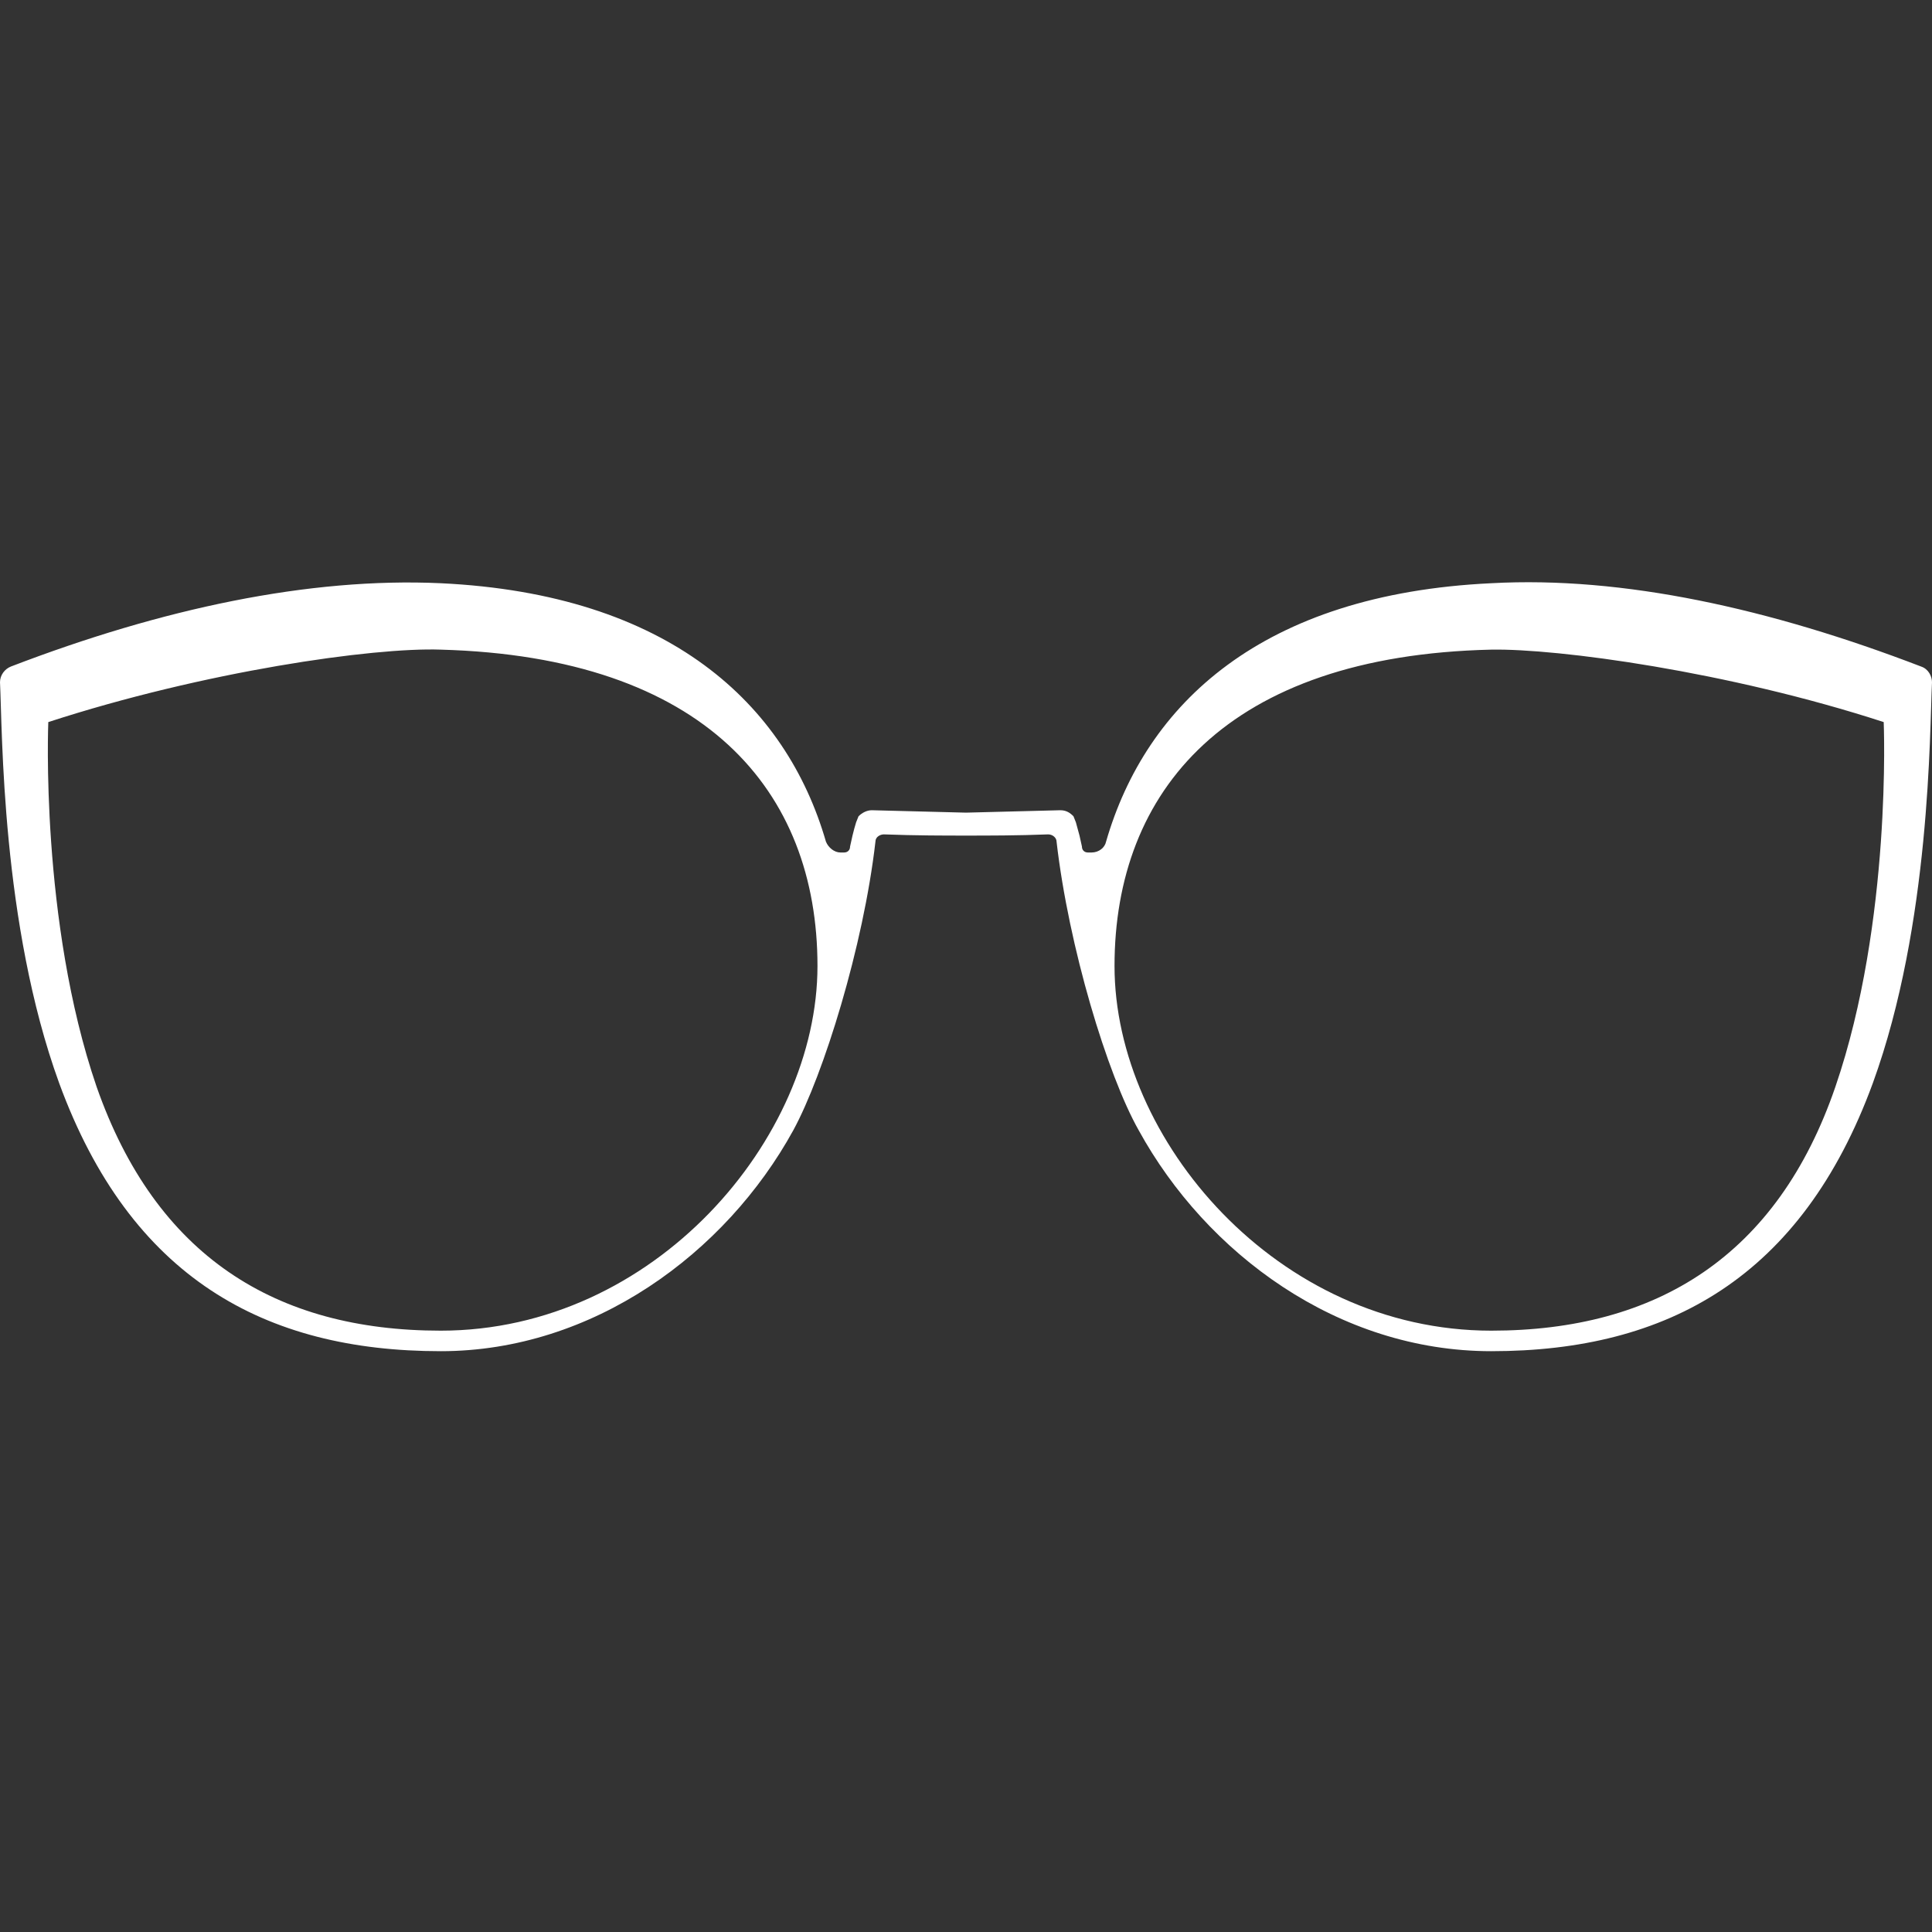
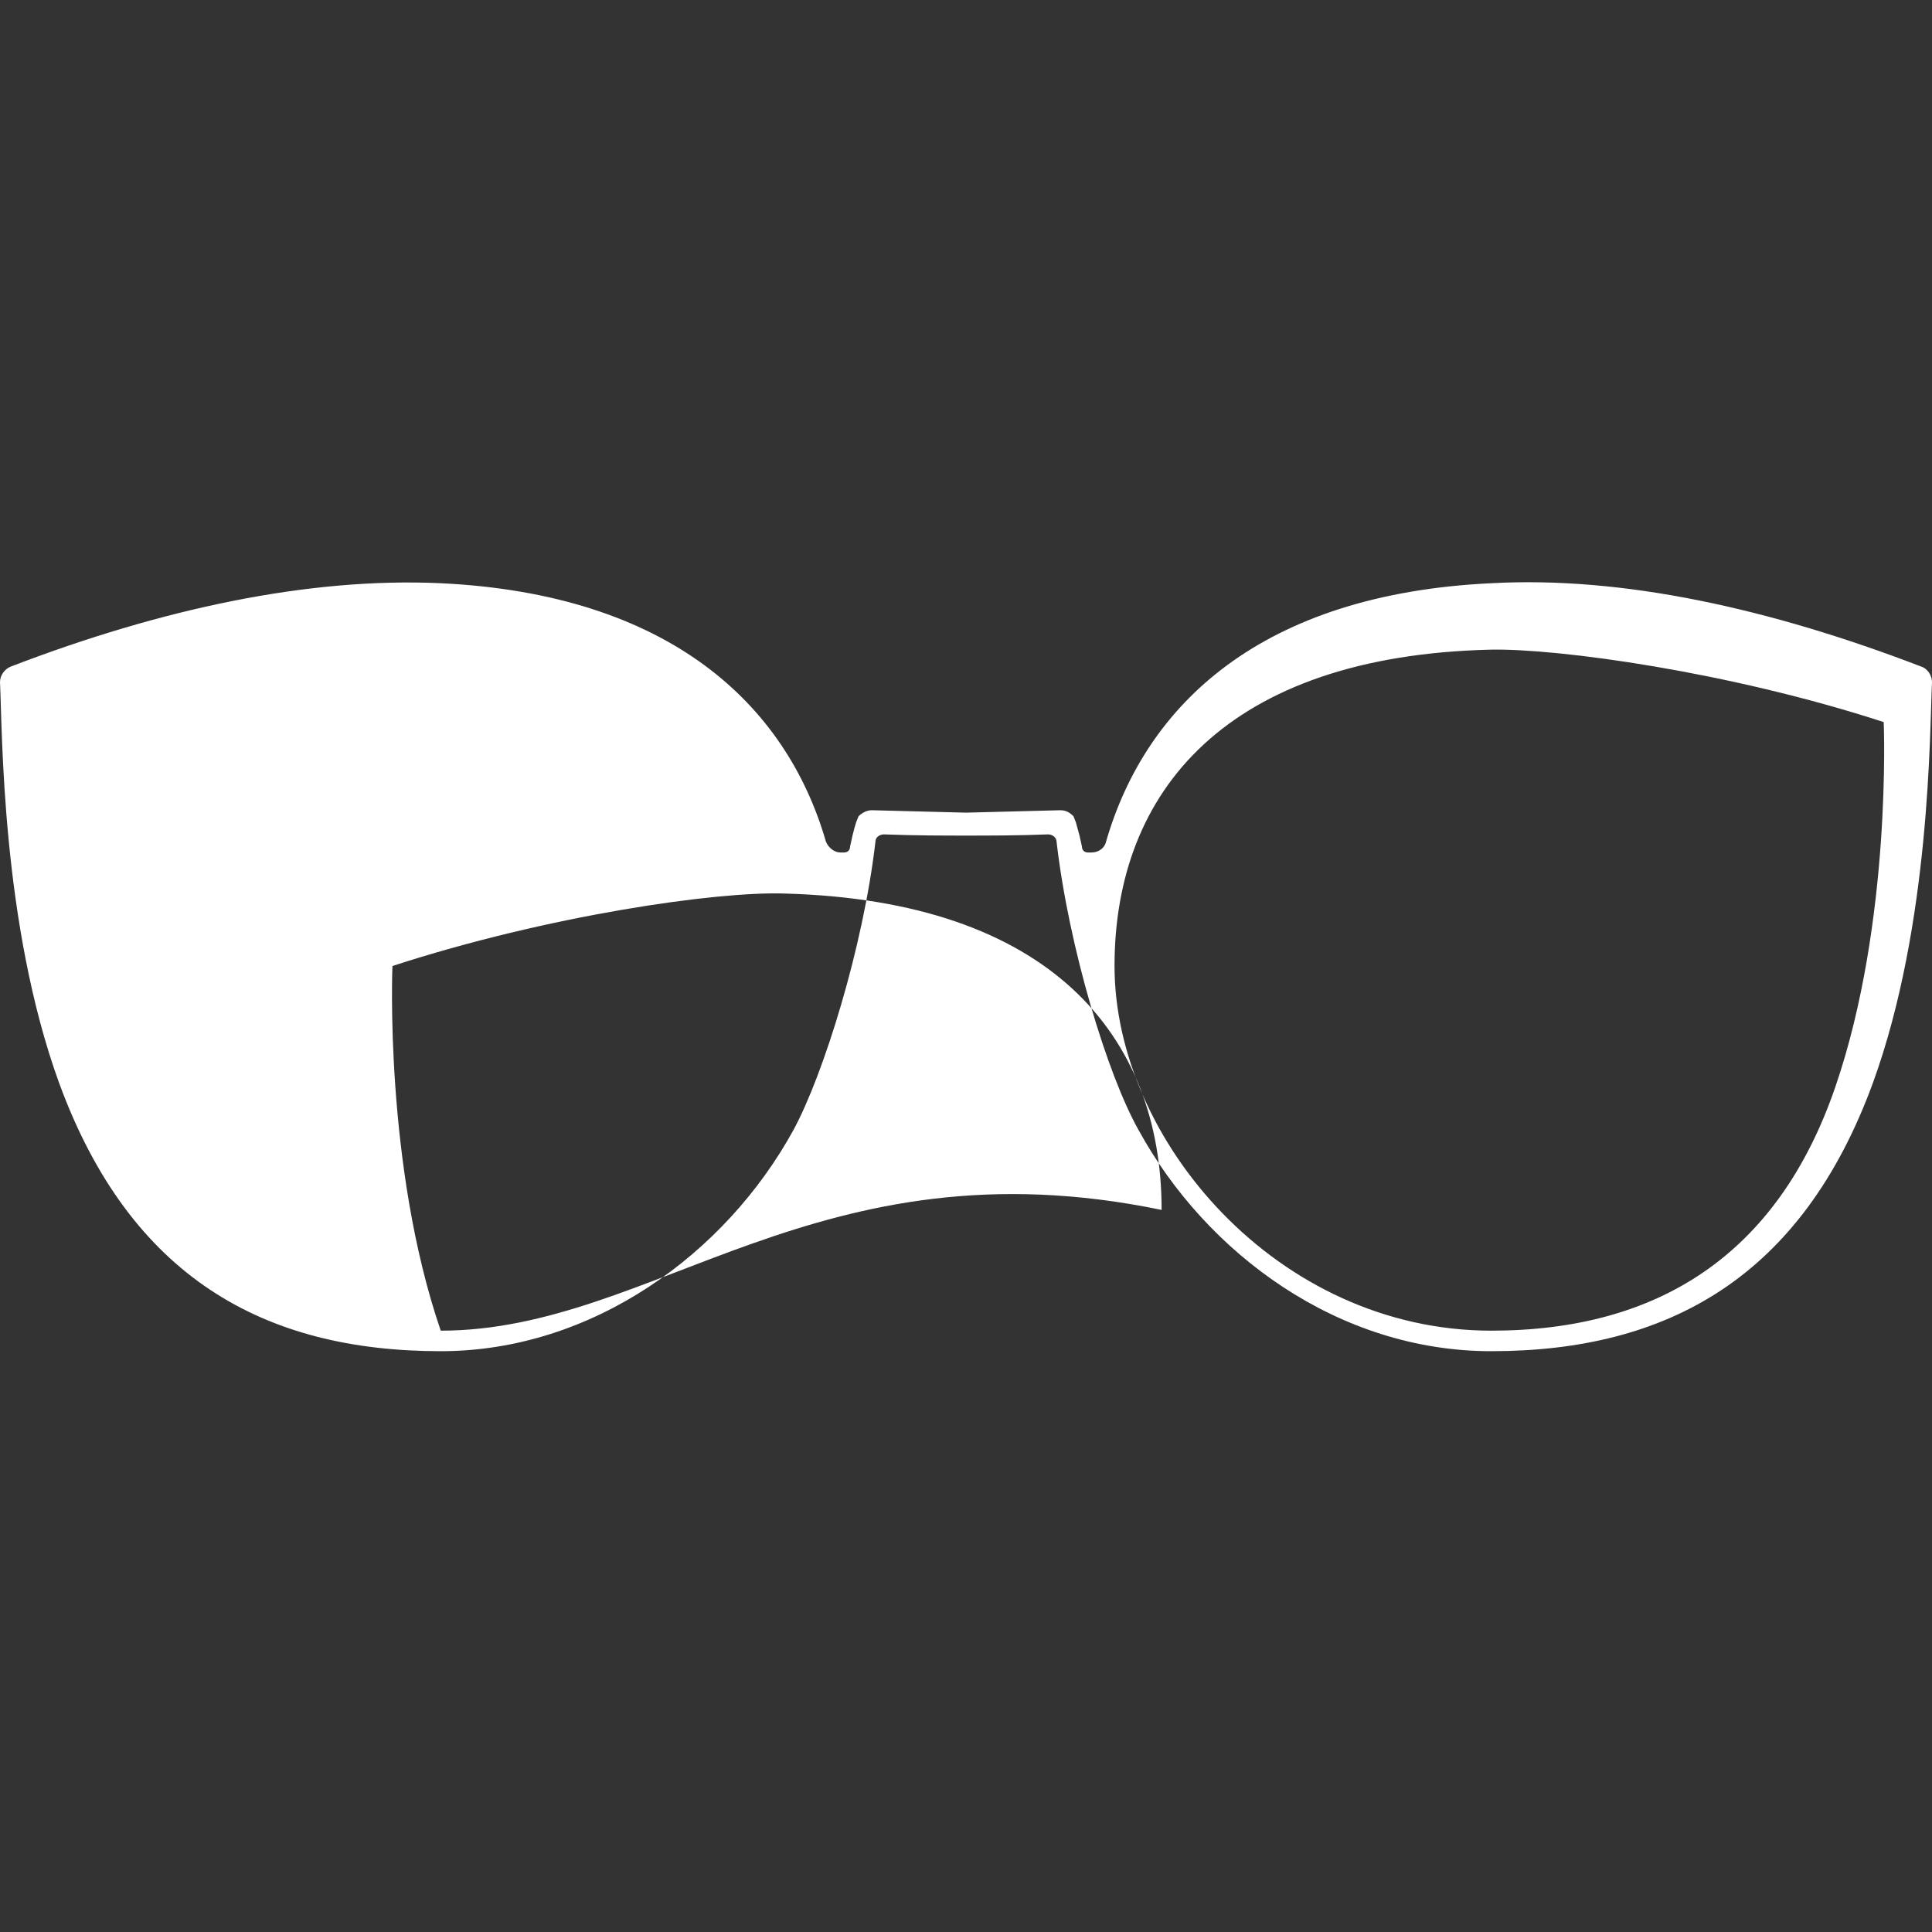
<svg xmlns="http://www.w3.org/2000/svg" version="1.1" id="圖層_1" width="160" height="160" viewBox="0 0 160 160" style="enable-background:new 0 0 160 160;" xml:space="preserve">
  <rect x="0" y="0" width="160" height="160" fill="#333333" stroke="none" />
  <style type="text/css">
	.st0{fill:#FFFFFF;}
</style>
  <g id="Mask_Group_380" transform="translate(-3719 -911)">
-     <path id="Path_3844" class="st0" d="M3878.1,966.2c-12.5-4.8-24.7-7.5-35.6-6.9c-19,0.9-28.6,10-31.9,21.4   c-0.1,0.5-0.6,0.9-1.2,0.9h-0.3c-0.3,0-0.5-0.2-0.5-0.5l-0.2-0.9c-0.1-0.4-0.2-0.7-0.3-1.1l-0.2-0.5c-0.3-0.3-0.6-0.5-1.1-0.5   l-7.8,0.2l-7.8-0.2c-0.4,0-0.8,0.2-1.1,0.5l-0.2,0.5c-0.1,0.3-0.2,0.7-0.3,1.1l-0.2,0.9c0,0.3-0.2,0.5-0.5,0.5h-0.3   c-0.5,0-1-0.4-1.2-0.9c-3.3-11.4-13-20.5-31.9-21.4c-10.9-0.5-23.1,2.1-35.6,6.9c-0.5,0.2-0.9,0.7-0.9,1.3c0.2,4,0.1,20,4.9,33.2   c5.9,16.1,17,22.2,31.6,22.2c12.6,0,23.6-8.1,29.2-18.3c2.5-4.6,5.8-15.2,6.8-23.9c0-0.4,0.4-0.6,0.7-0.6c2.6,0.1,5.1,0.1,6.8,0.1   c1.8,0,4.3,0,6.8-0.1c0.4,0,0.7,0.3,0.7,0.6c1,8.7,4.2,19.3,6.8,23.9c5.6,10.2,16.5,18.3,29.2,18.3c14.6,0,25.7-6.1,31.6-22.2   c4.8-13.2,4.7-29.2,4.9-33.2C3879,967,3878.7,966.4,3878.1,966.2z M3755.5,1021.2c-13.7,0-23.6-6.2-28.5-20.2   c-4.7-13.7-4-30.2-4-30.2c12.9-4.2,26.9-6.2,32.5-6c21.9,0.6,31.2,11.7,31.2,26.2C3786.7,1005.3,3773.2,1021.2,3755.5,1021.2z    M3871,1001c-4.8,14-14.8,20.2-28.5,20.2c-17.7,0-31.2-15.8-31.2-30.2c0-14.5,9.3-25.7,31.2-26.2c5.5-0.1,19.6,1.8,32.5,6   C3875,970.8,3875.7,987.3,3871,1001L3871,1001z" />
+     <path id="Path_3844" class="st0" d="M3878.1,966.2c-12.5-4.8-24.7-7.5-35.6-6.9c-19,0.9-28.6,10-31.9,21.4   c-0.1,0.5-0.6,0.9-1.2,0.9h-0.3c-0.3,0-0.5-0.2-0.5-0.5l-0.2-0.9c-0.1-0.4-0.2-0.7-0.3-1.1l-0.2-0.5c-0.3-0.3-0.6-0.5-1.1-0.5   l-7.8,0.2l-7.8-0.2c-0.4,0-0.8,0.2-1.1,0.5l-0.2,0.5c-0.1,0.3-0.2,0.7-0.3,1.1l-0.2,0.9c0,0.3-0.2,0.5-0.5,0.5h-0.3   c-0.5,0-1-0.4-1.2-0.9c-3.3-11.4-13-20.5-31.9-21.4c-10.9-0.5-23.1,2.1-35.6,6.9c-0.5,0.2-0.9,0.7-0.9,1.3c0.2,4,0.1,20,4.9,33.2   c5.9,16.1,17,22.2,31.6,22.2c12.6,0,23.6-8.1,29.2-18.3c2.5-4.6,5.8-15.2,6.8-23.9c0-0.4,0.4-0.6,0.7-0.6c2.6,0.1,5.1,0.1,6.8,0.1   c1.8,0,4.3,0,6.8-0.1c0.4,0,0.7,0.3,0.7,0.6c1,8.7,4.2,19.3,6.8,23.9c5.6,10.2,16.5,18.3,29.2,18.3c14.6,0,25.7-6.1,31.6-22.2   c4.8-13.2,4.7-29.2,4.9-33.2C3879,967,3878.7,966.4,3878.1,966.2z M3755.5,1021.2c-4.7-13.7-4-30.2-4-30.2c12.9-4.2,26.9-6.2,32.5-6c21.9,0.6,31.2,11.7,31.2,26.2C3786.7,1005.3,3773.2,1021.2,3755.5,1021.2z    M3871,1001c-4.8,14-14.8,20.2-28.5,20.2c-17.7,0-31.2-15.8-31.2-30.2c0-14.5,9.3-25.7,31.2-26.2c5.5-0.1,19.6,1.8,32.5,6   C3875,970.8,3875.7,987.3,3871,1001L3871,1001z" />
  </g>
</svg>